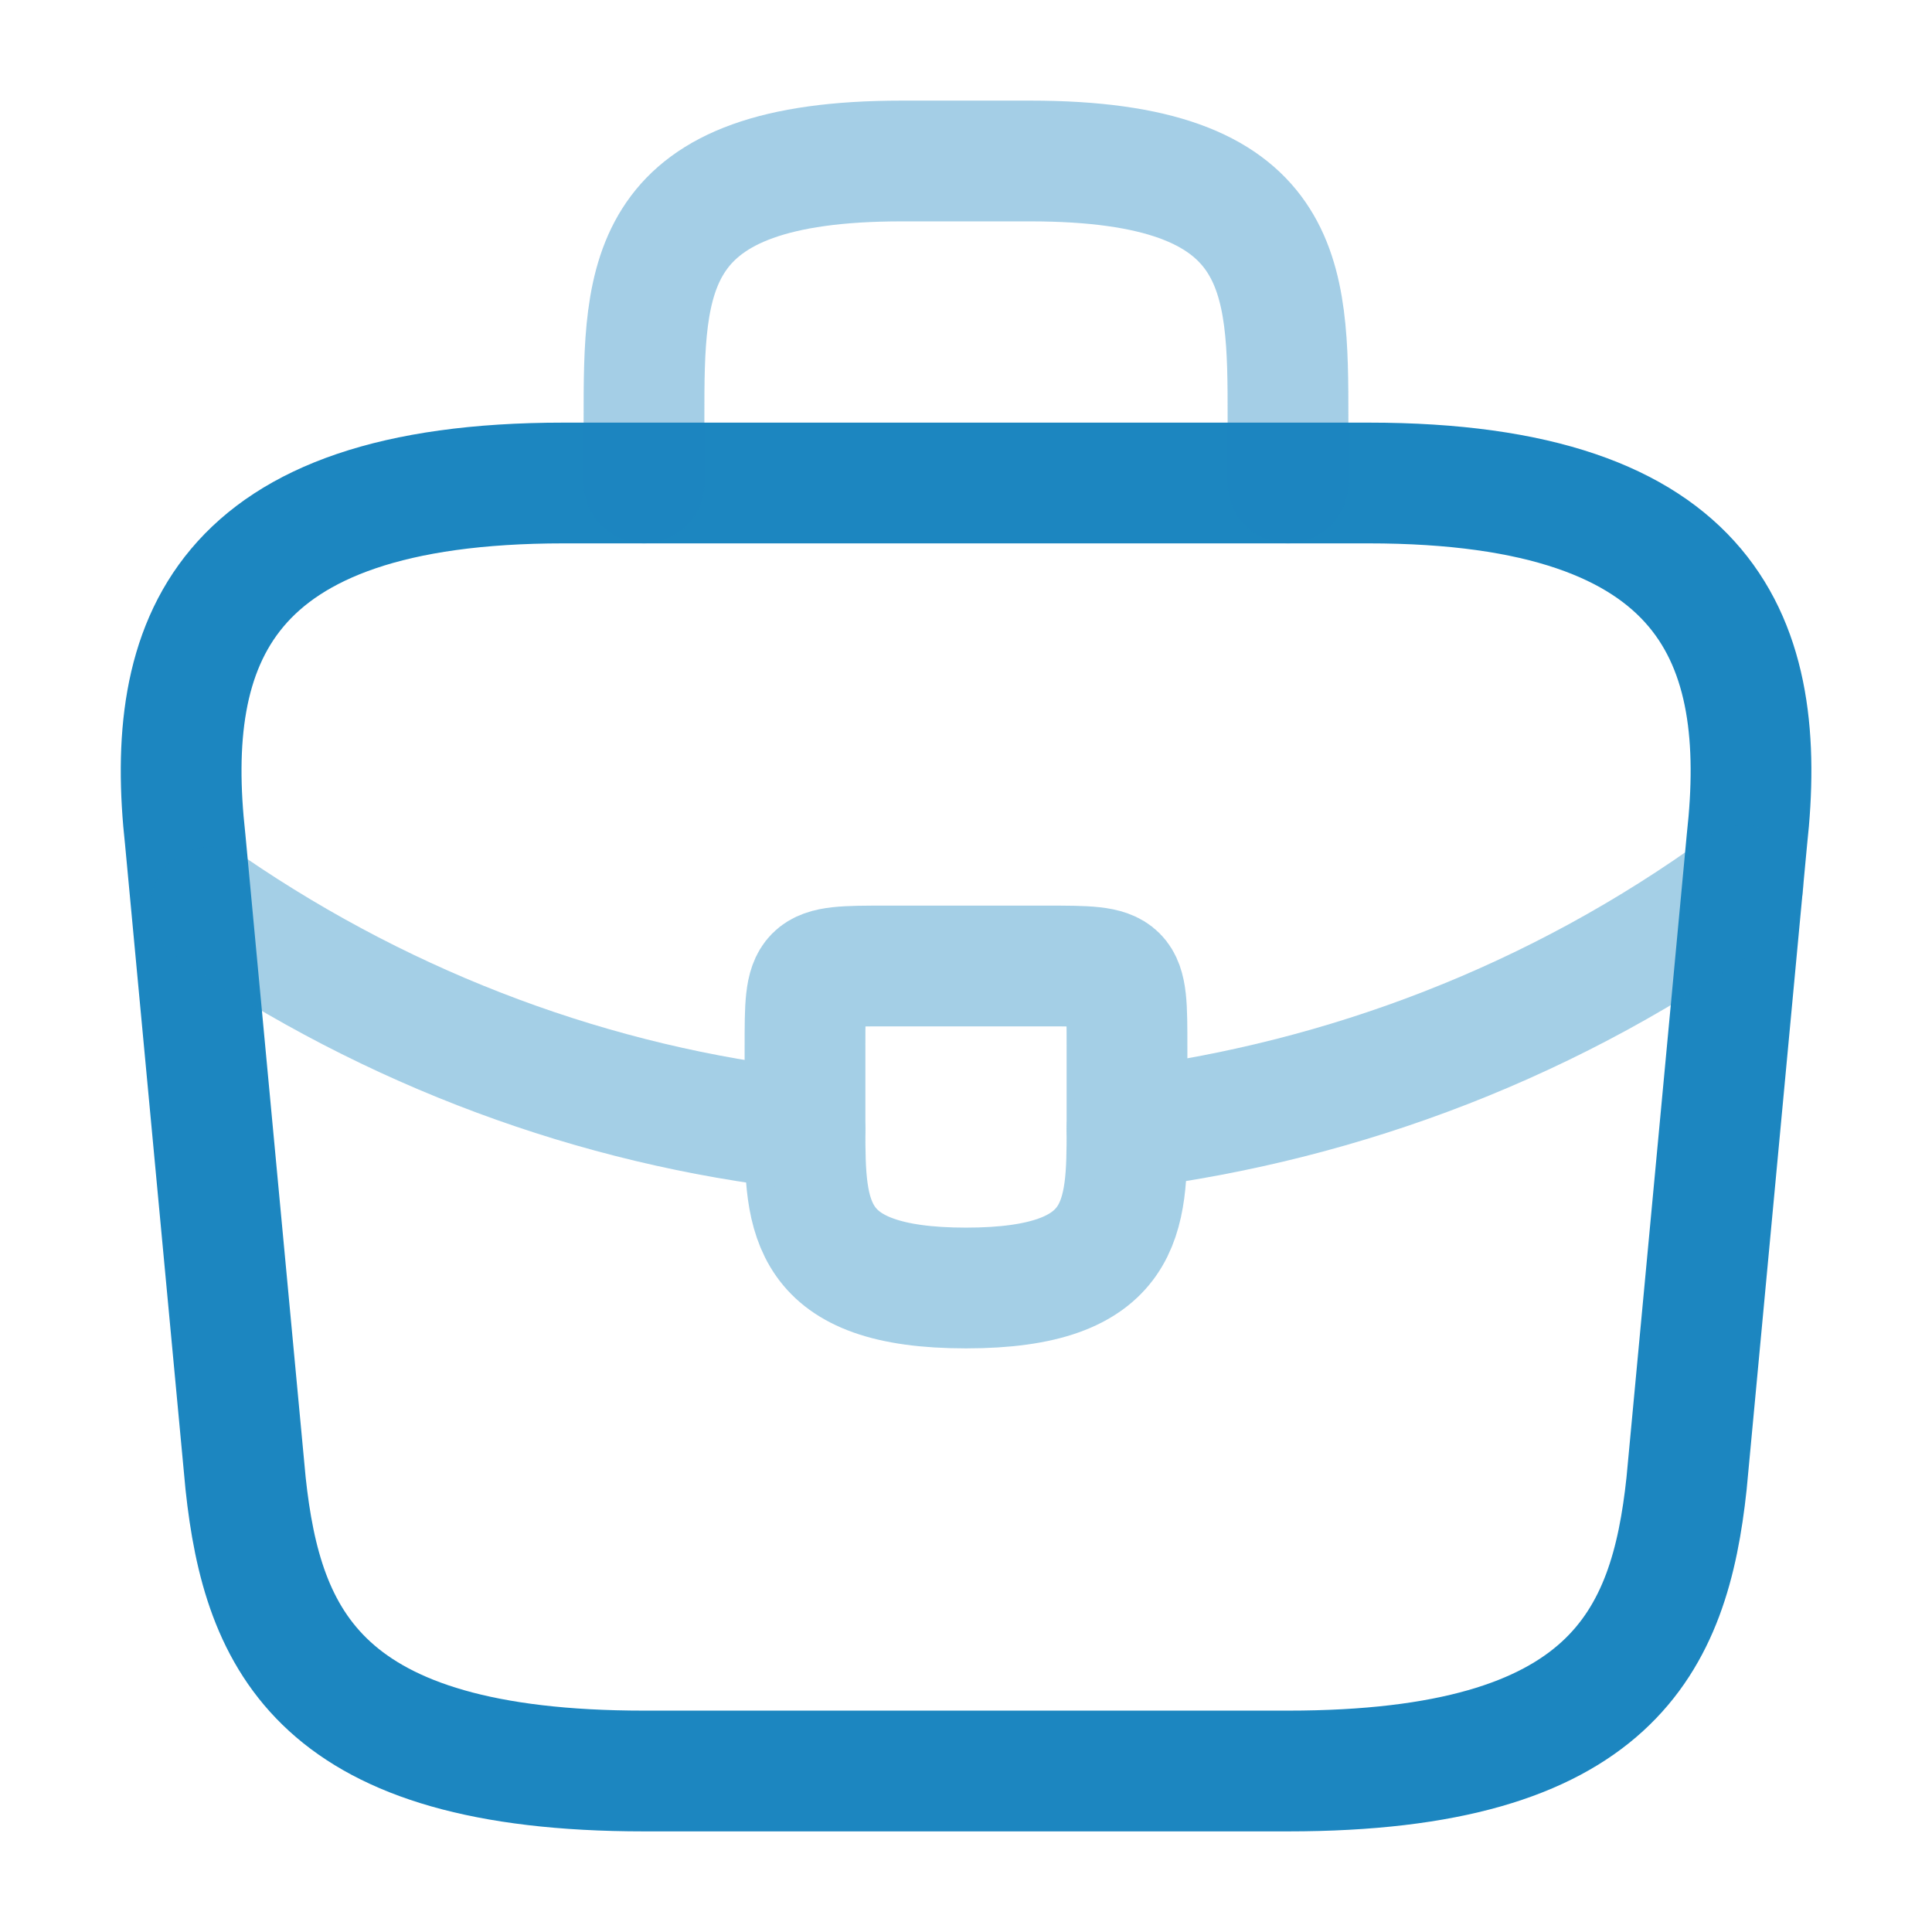
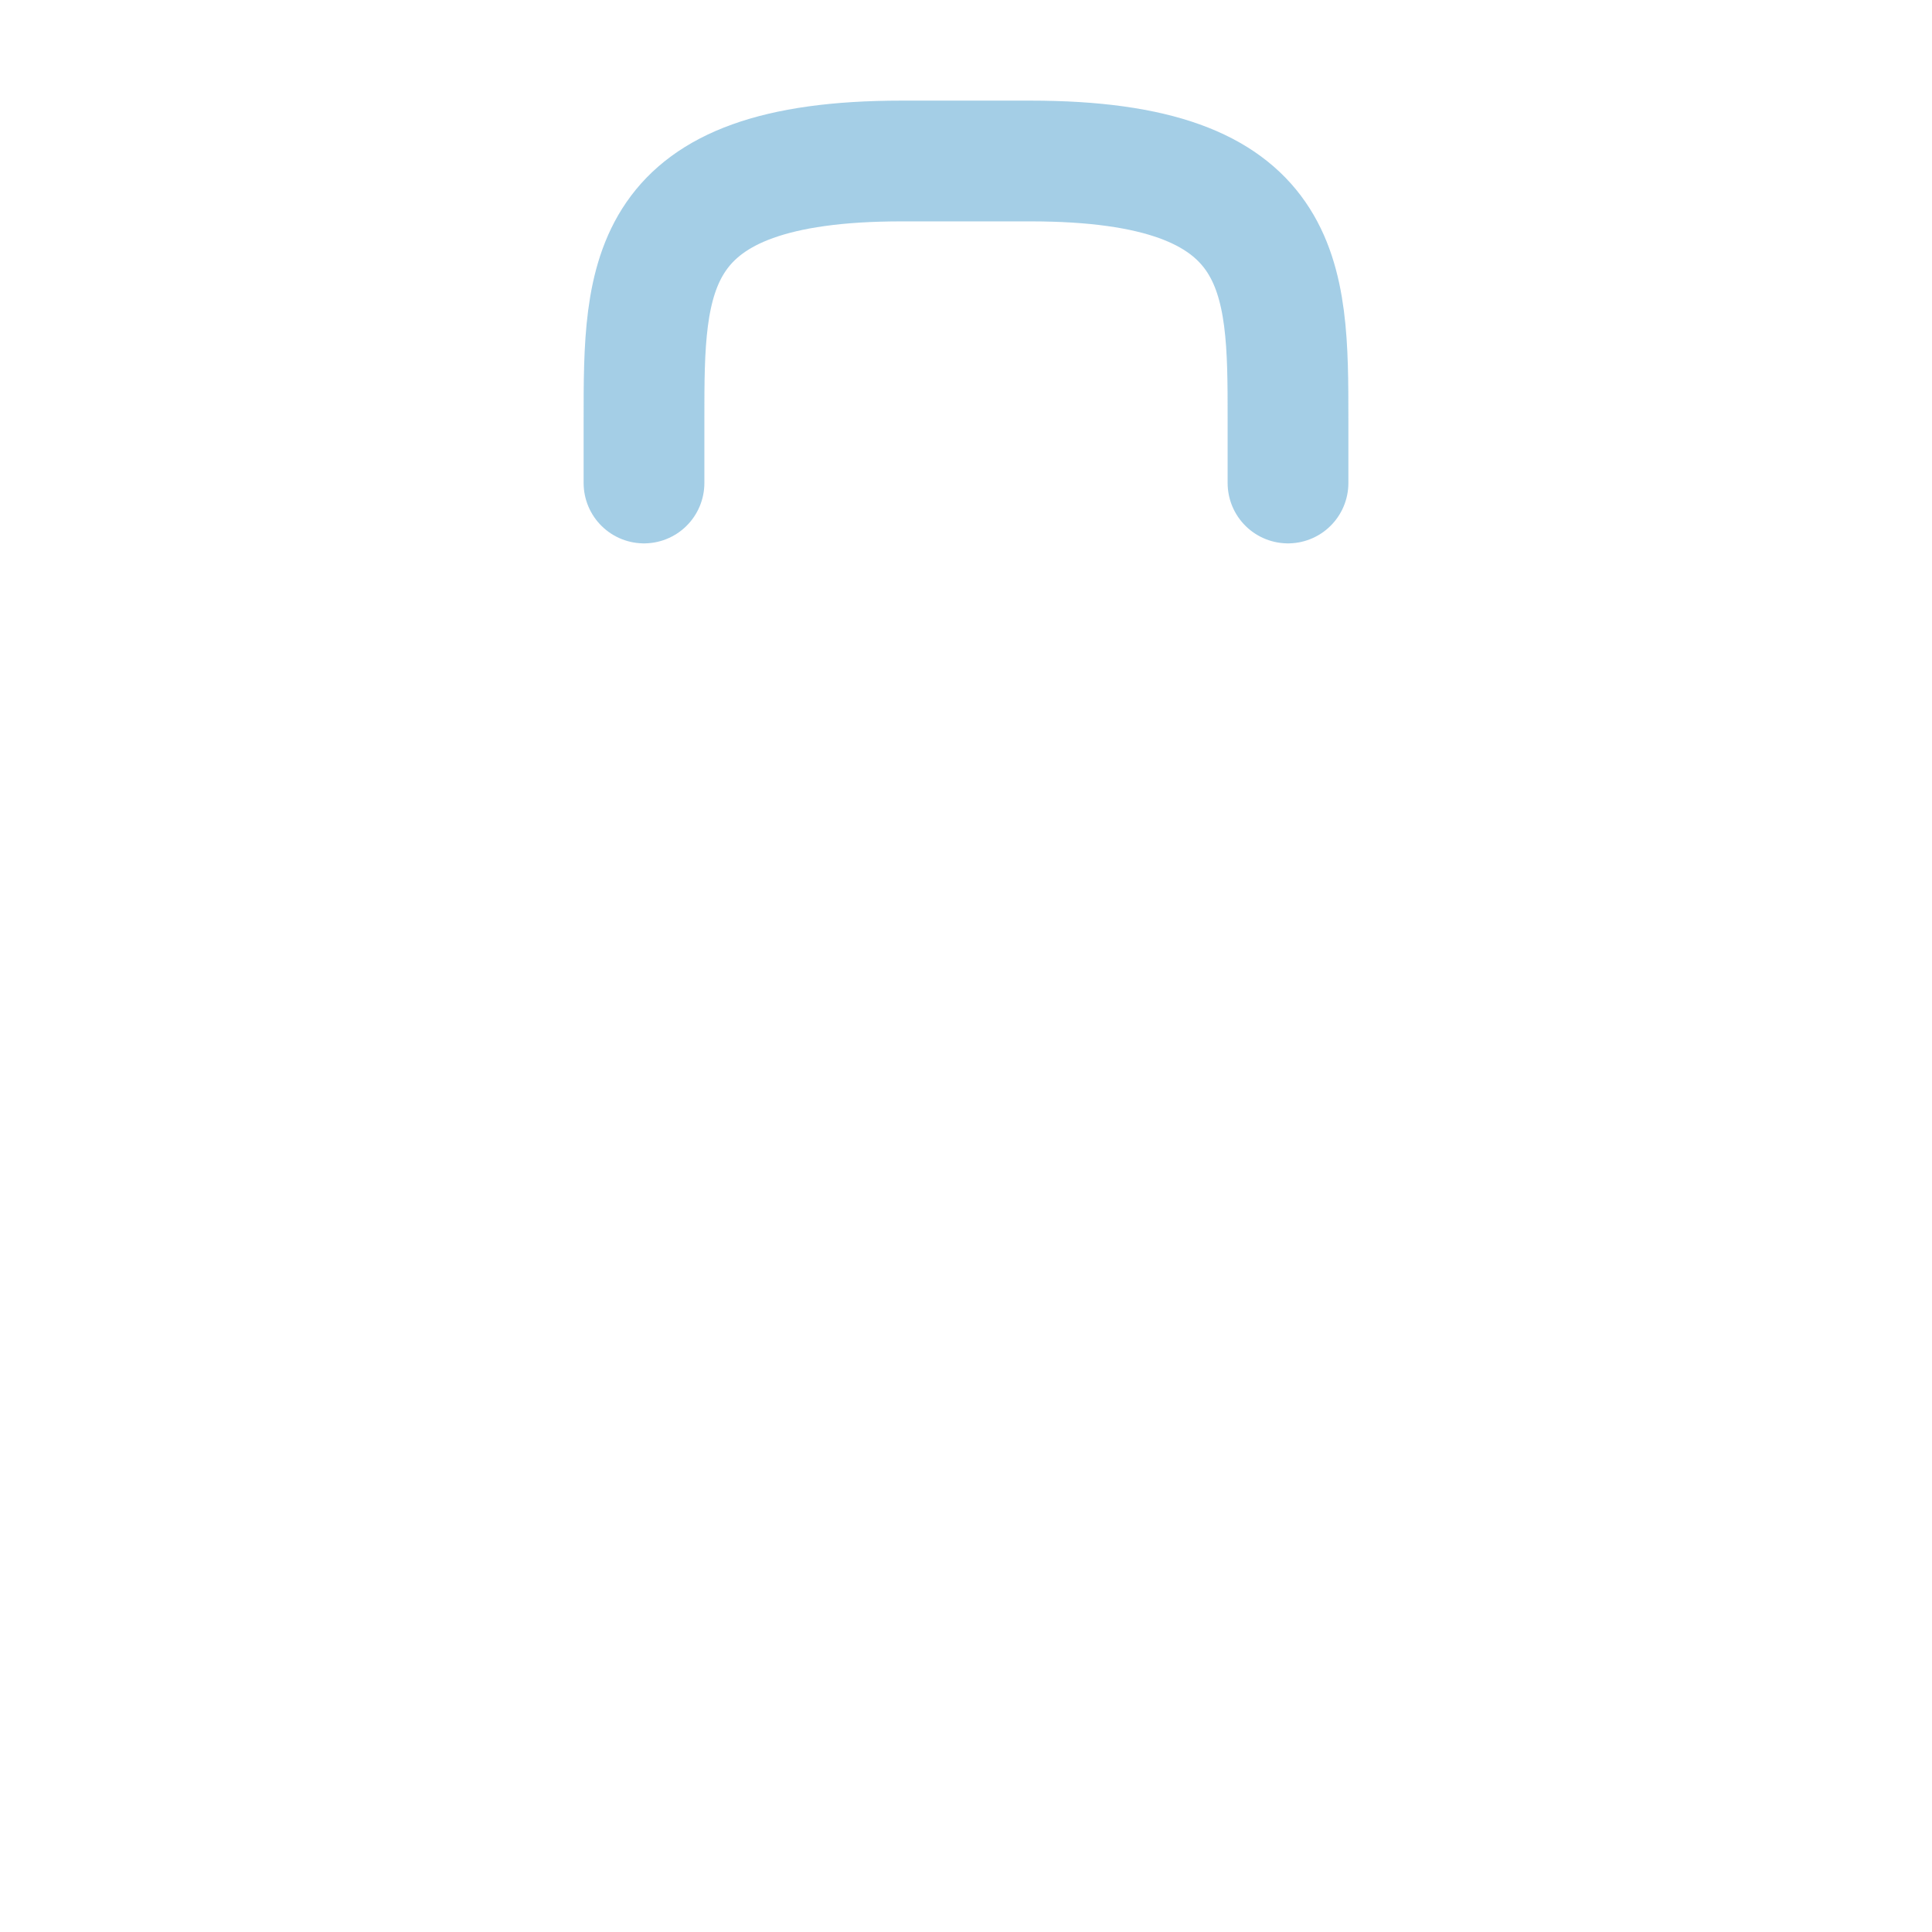
<svg xmlns="http://www.w3.org/2000/svg" width="800px" height="800px" viewBox="0 0 24 24" fill="none">
  <g id="SVGRepo_bgCarrier" stroke-width="0" />
  <g id="SVGRepo_tracerCarrier" stroke-linecap="round" stroke-linejoin="round" />
  <g id="SVGRepo_iconCarrier">
-     <path d="M8.001 22H16.001C20.021 22 20.741 20.39 20.951 18.43L21.701 10.43C21.971 7.99 21.271 6 17.001 6H7.001C2.731 6 2.031 7.99 2.301 10.43L3.051 18.43C3.261 20.39 3.981 22 8.001 22Z" stroke="#1c86c0" stroke-width="1.5" stroke-miterlimit="10" stroke-linecap="round" stroke-linejoin="round" />
    <path opacity="0.4" d="M8 6V5.2C8 3.43 8 2 11.2 2H12.8C16 2 16 3.43 16 5.2V6" stroke="#1c86c0" stroke-width="1.5" stroke-miterlimit="10" stroke-linecap="round" stroke-linejoin="round" />
    <g opacity="0.4">
-       <path d="M14 13V14C14 14.01 14 14.01 14 14.02C14 15.11 13.99 16 12 16C10.02 16 10 15.12 10 14.03V13C10 12 10 12 11 12H13C14 12 14 12 14 13Z" stroke="#1c86c0" stroke-width="1.5" stroke-miterlimit="10" stroke-linecap="round" stroke-linejoin="round" />
-       <path d="M21.65 11C19.34 12.68 16.7 13.68 14 14.02" stroke="#1c86c0" stroke-width="1.5" stroke-miterlimit="10" stroke-linecap="round" stroke-linejoin="round" />
-       <path d="M2.619 11.27C4.869 12.809 7.409 13.739 9.999 14.03" stroke="#1c86c0" stroke-width="1.5" stroke-miterlimit="10" stroke-linecap="round" stroke-linejoin="round" />
-     </g>
+       </g>
  </g>
</svg>